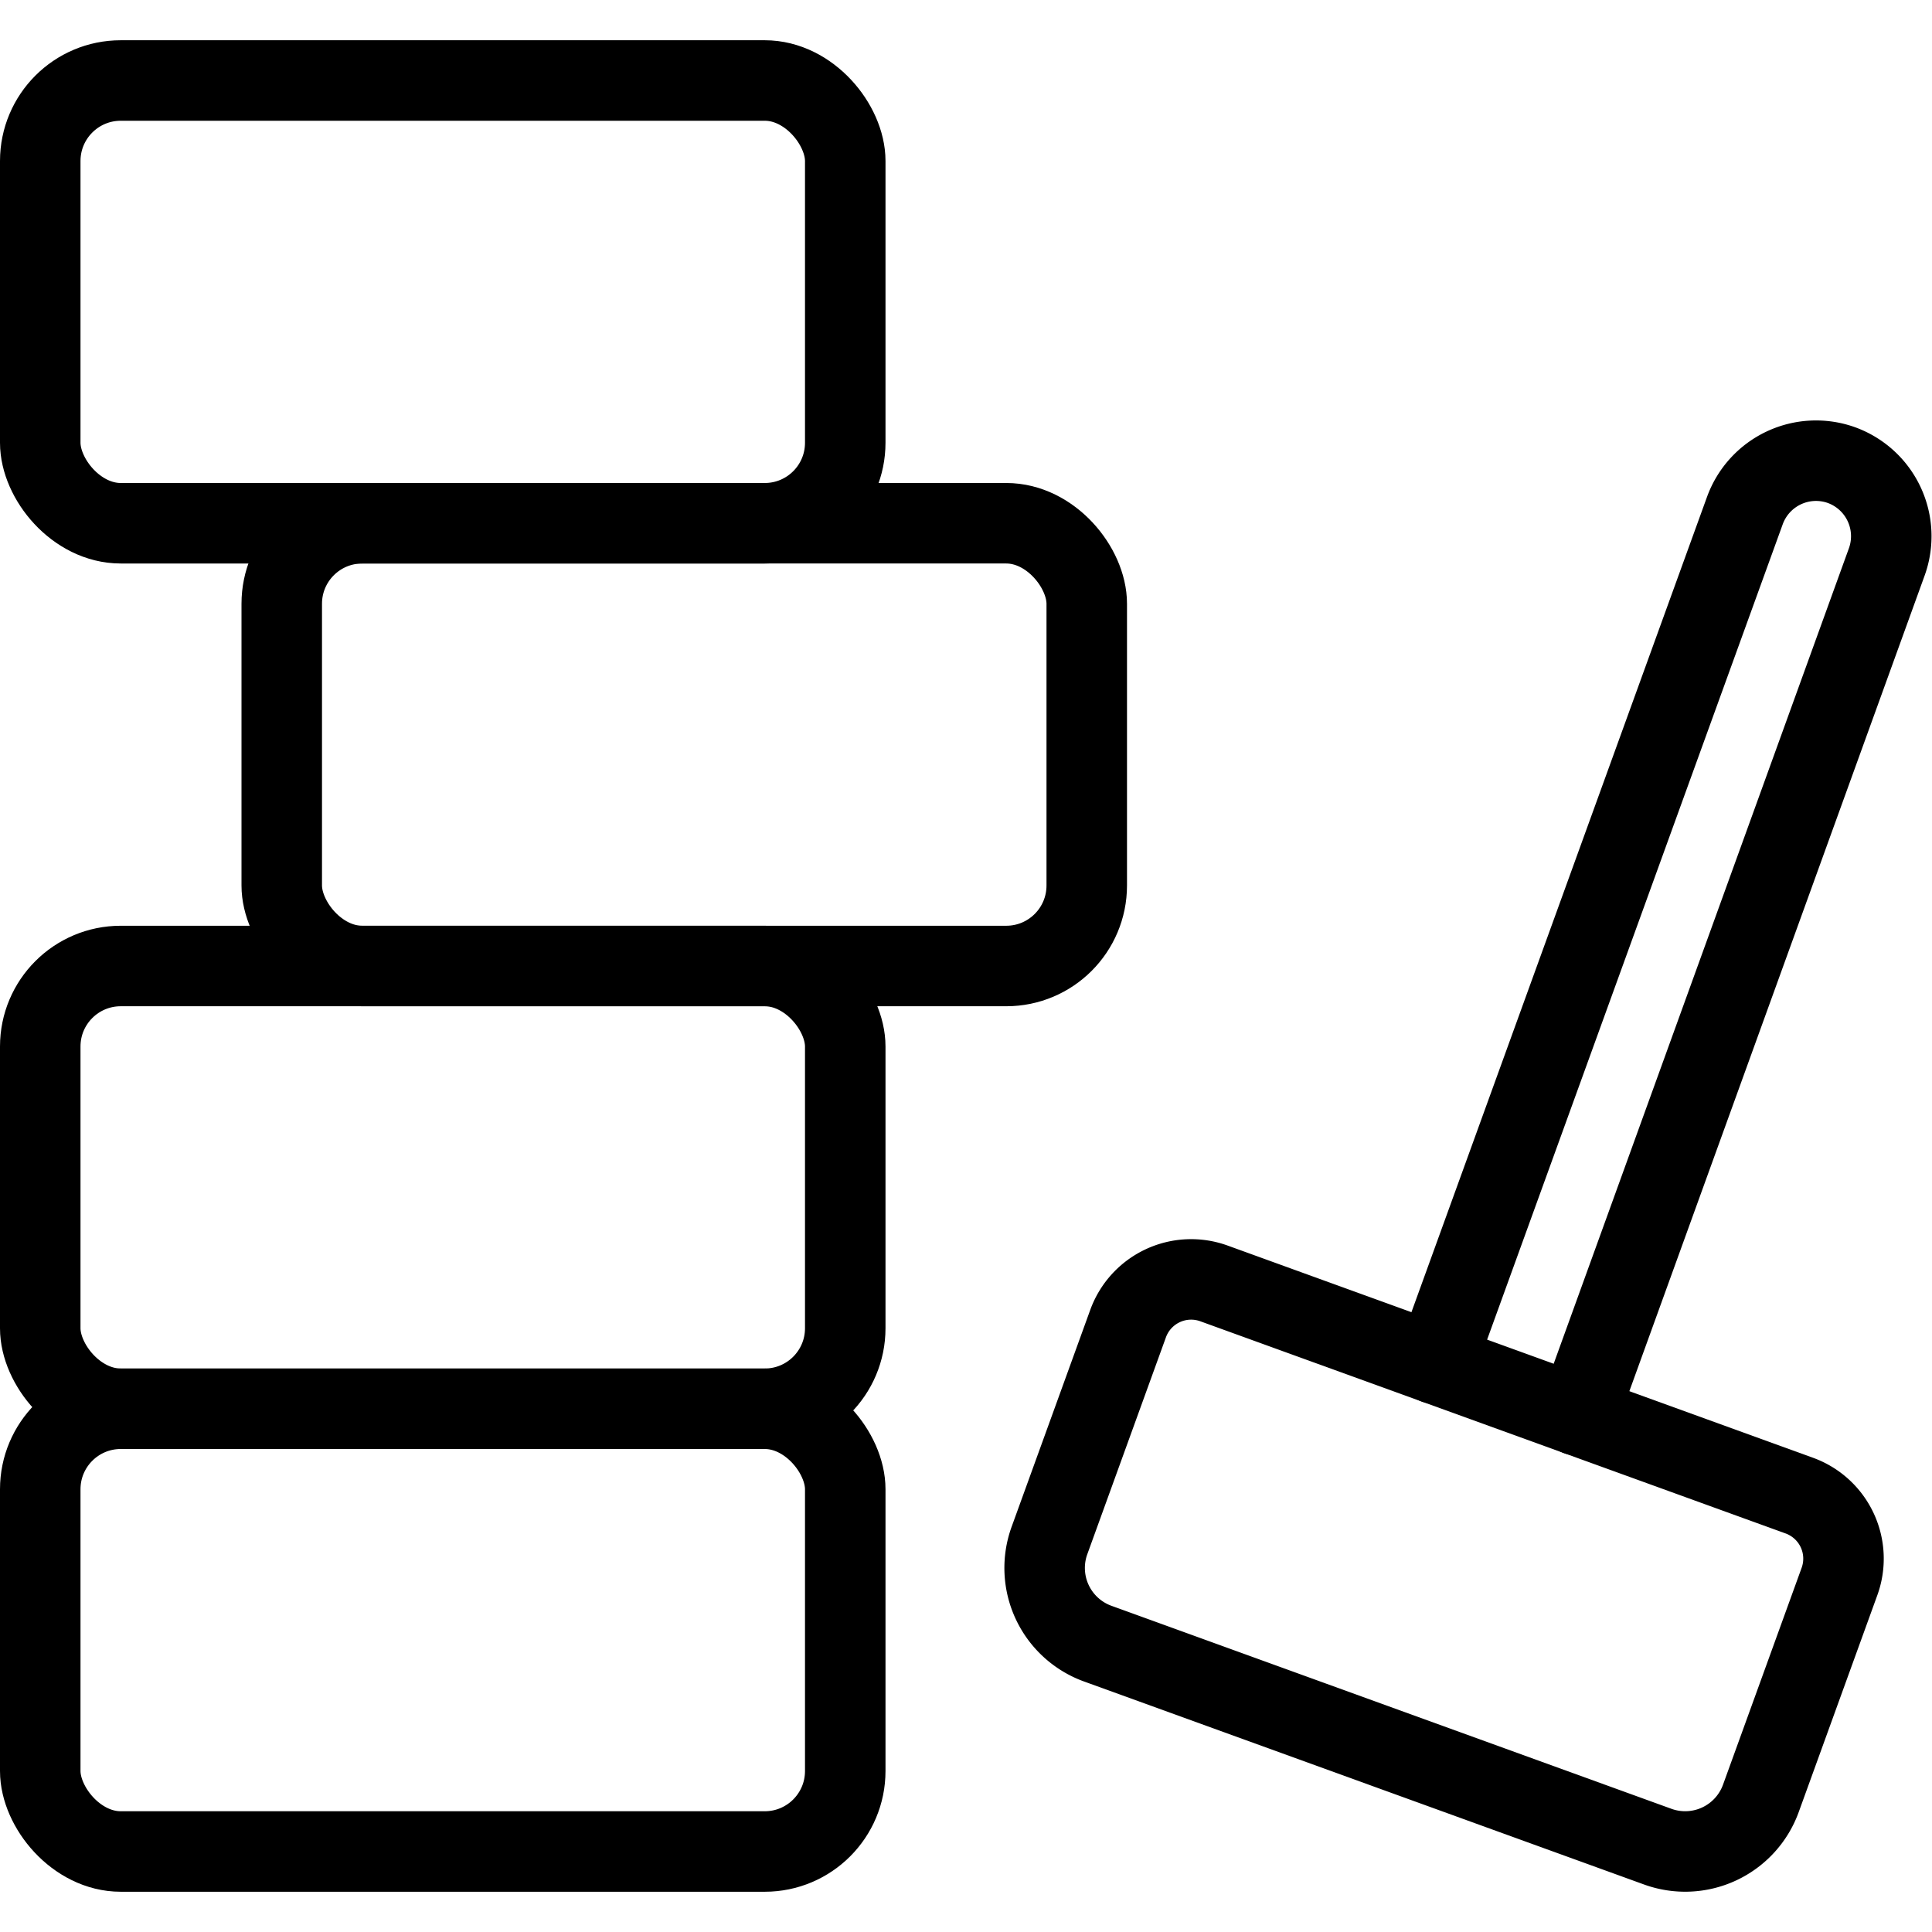
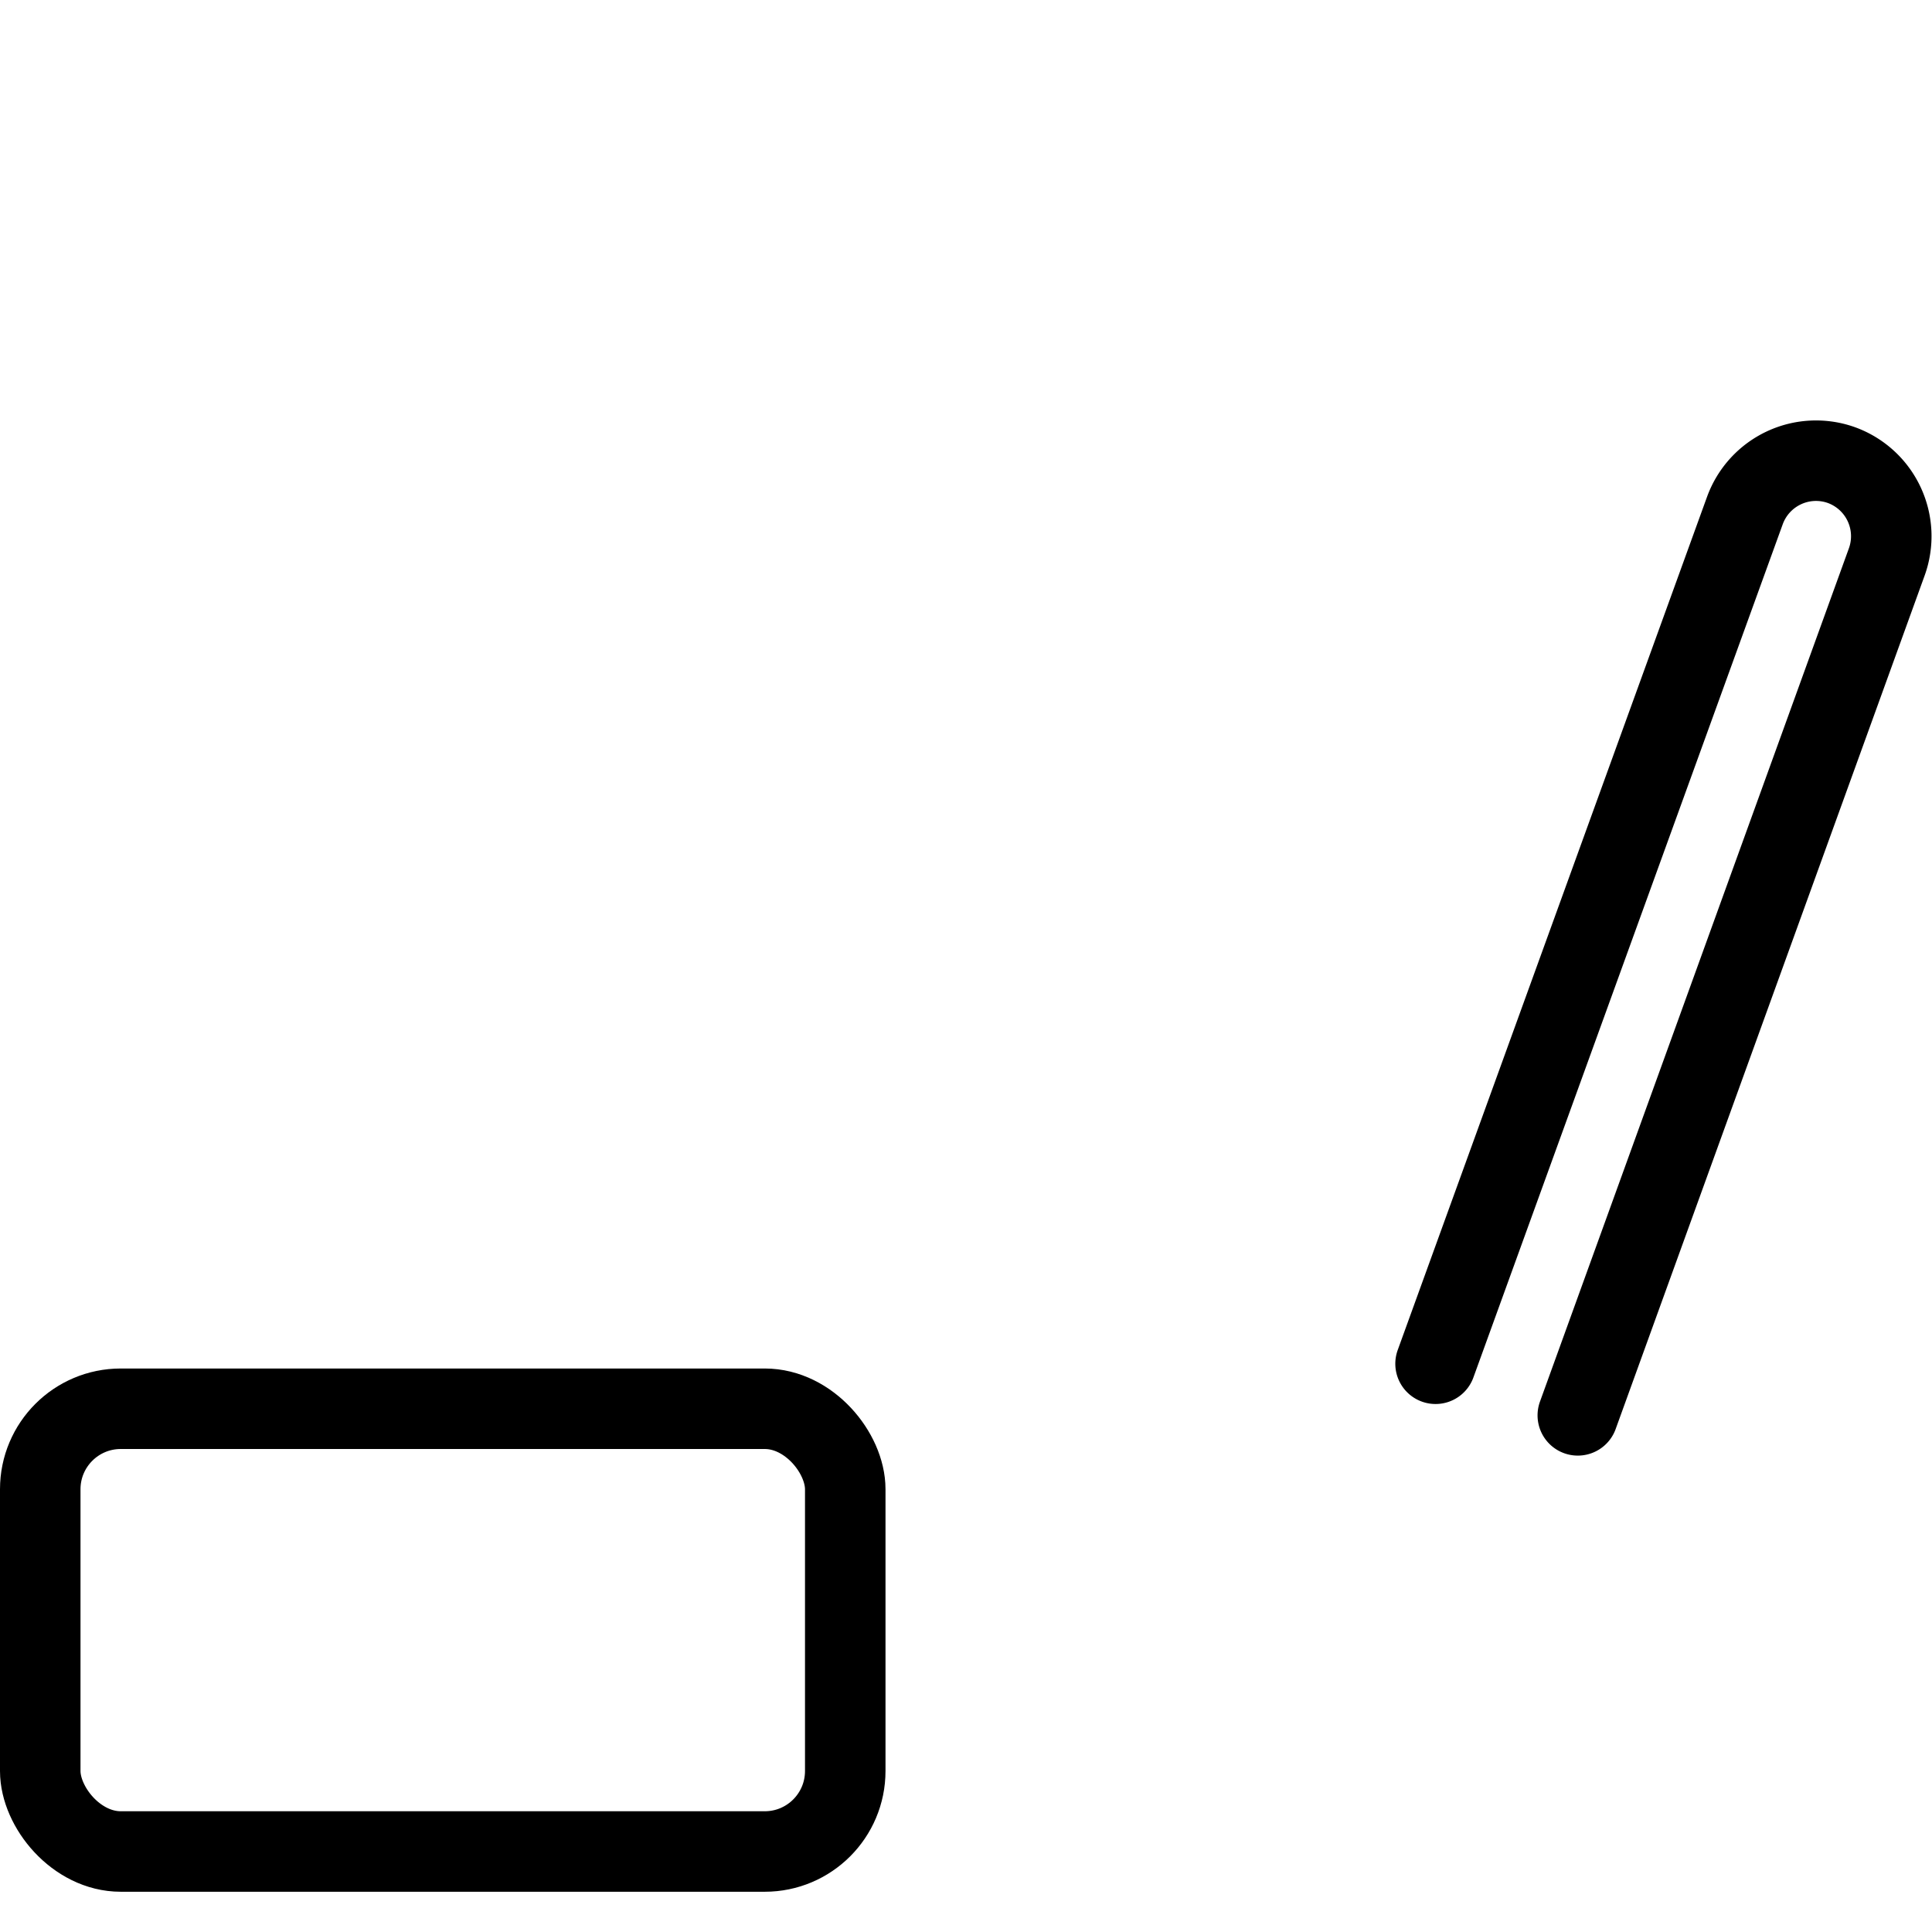
<svg xmlns="http://www.w3.org/2000/svg" viewBox="0 0 24 24">
  <g transform="matrix(1,0,0,1,0,0)">
    <defs>
      <style>.a{fill:none;stroke:#000000;stroke-linecap:round;stroke-linejoin:round;}</style>
    </defs>
    <title>toys-building</title>
-     <path class="a" d="M14.217,17.121h7.4a1,1,0,0,1,1,1v2.866a.833.833,0,0,1-.833.833H14.05a.833.833,0,0,1-.833-.833V18.121a1,1,0,0,1,1-1Z" transform="translate(28.124 43.881) rotate(-160.074)" />
    <path class="a" d="M17.833,16.941l3.843-10.6a.94.94,0,0,1,1.2-.563h0a.94.94,0,0,1,.563,1.2L19.6,17.582" />
    <rect class="a" x="0.5" y="17.5" width="10" height="5.5" rx="1" ry="1" />
-     <rect class="a" x="0.5" y="12" width="10" height="5.5" rx="1" ry="1" />
-     <rect class="a" x="3.5" y="6.5" width="10" height="5.5" rx="1" ry="1" />
-     <rect class="a" x="0.5" y="1" width="10" height="5.5" rx="1" ry="1" />
  </g>
</svg>